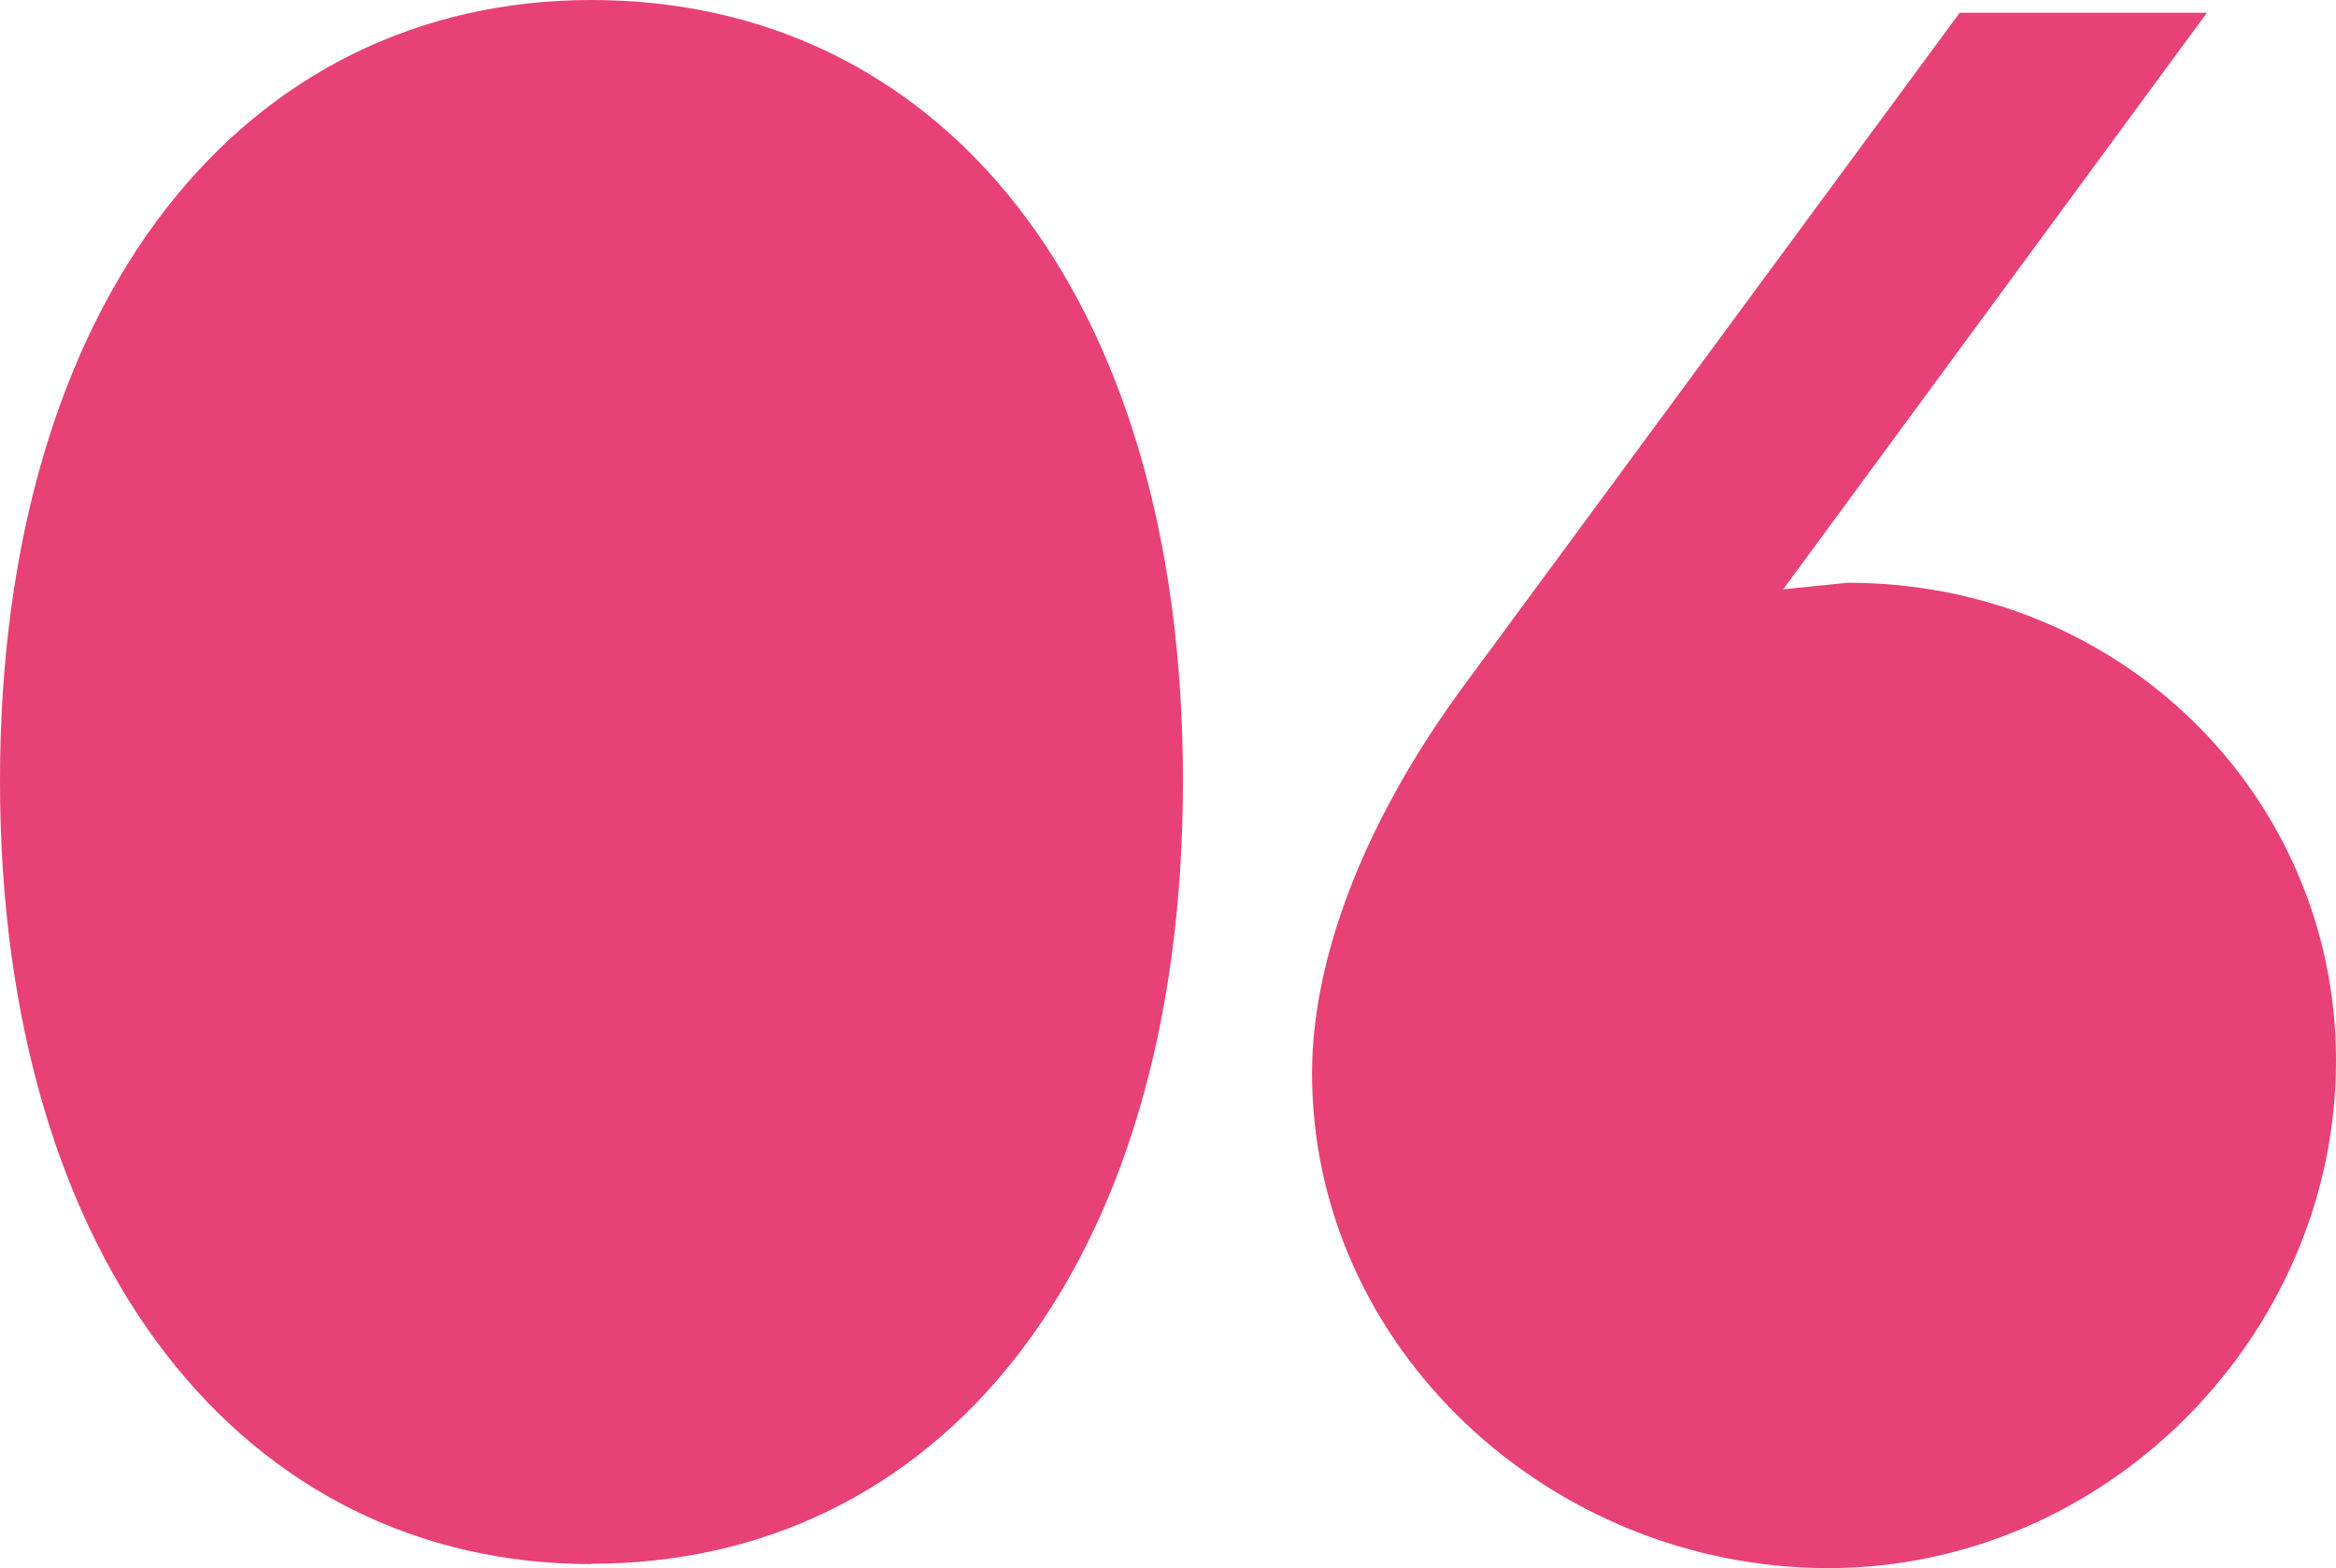
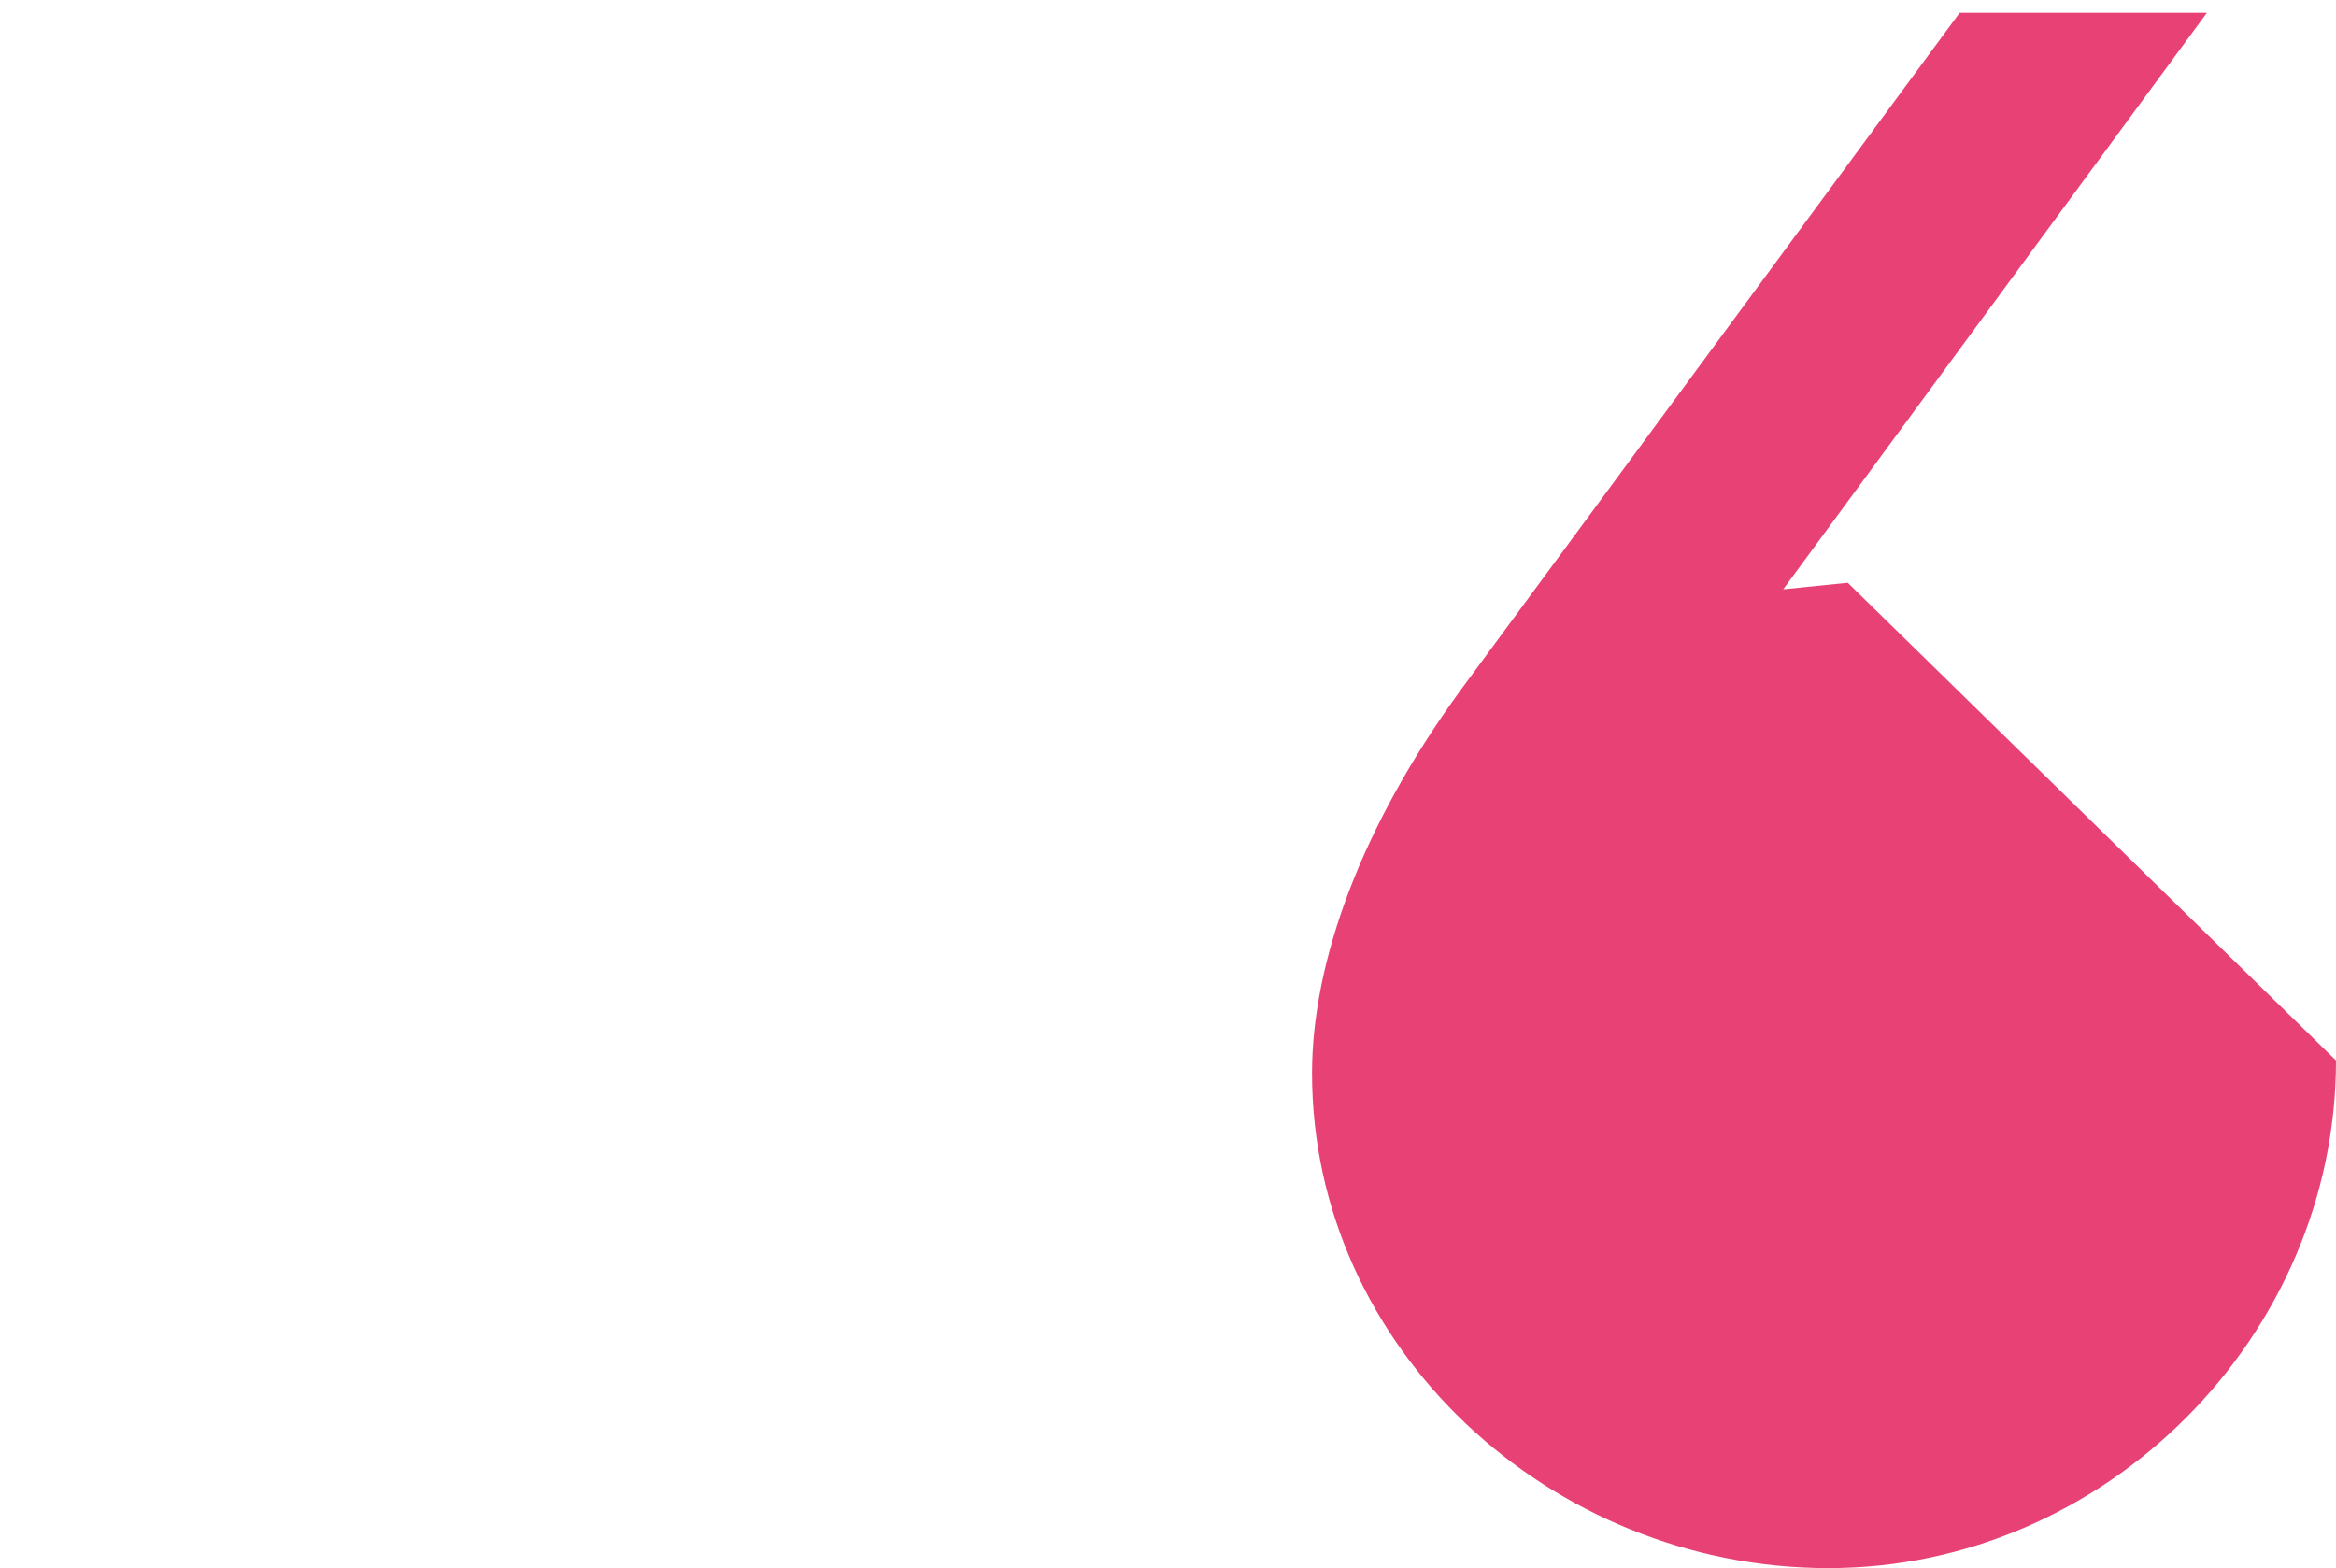
<svg xmlns="http://www.w3.org/2000/svg" id="_レイヤー_2" data-name="レイヤー 2" viewBox="0 0 64.06 43">
  <defs>
    <style>
      .cls-1 {
        fill: #e84175;
      }
    </style>
  </defs>
  <g id="text">
    <g>
-       <path class="cls-1" d="M16.22,42.89C6.73,42.89,0,34.69,0,21.41S6.73,0,16.22,0s16.22,7.91,16.22,21.41-6.78,21.47-16.22,21.47Z" />
-       <path class="cls-1" d="M64.06,29.08c0,7.55-6.31,13.92-13.92,13.92s-14.16-6.02-14.16-13.57c0-3.07,1.36-6.78,4.07-10.5L53.74.35h6.78l-11.62,15.81,1.77-.18c7.55,0,13.39,5.9,13.39,13.1Z" />
+       <path class="cls-1" d="M64.06,29.08c0,7.55-6.31,13.92-13.92,13.92s-14.16-6.02-14.16-13.57c0-3.07,1.36-6.78,4.07-10.5L53.74.35h6.78l-11.62,15.81,1.77-.18Z" />
    </g>
  </g>
</svg>